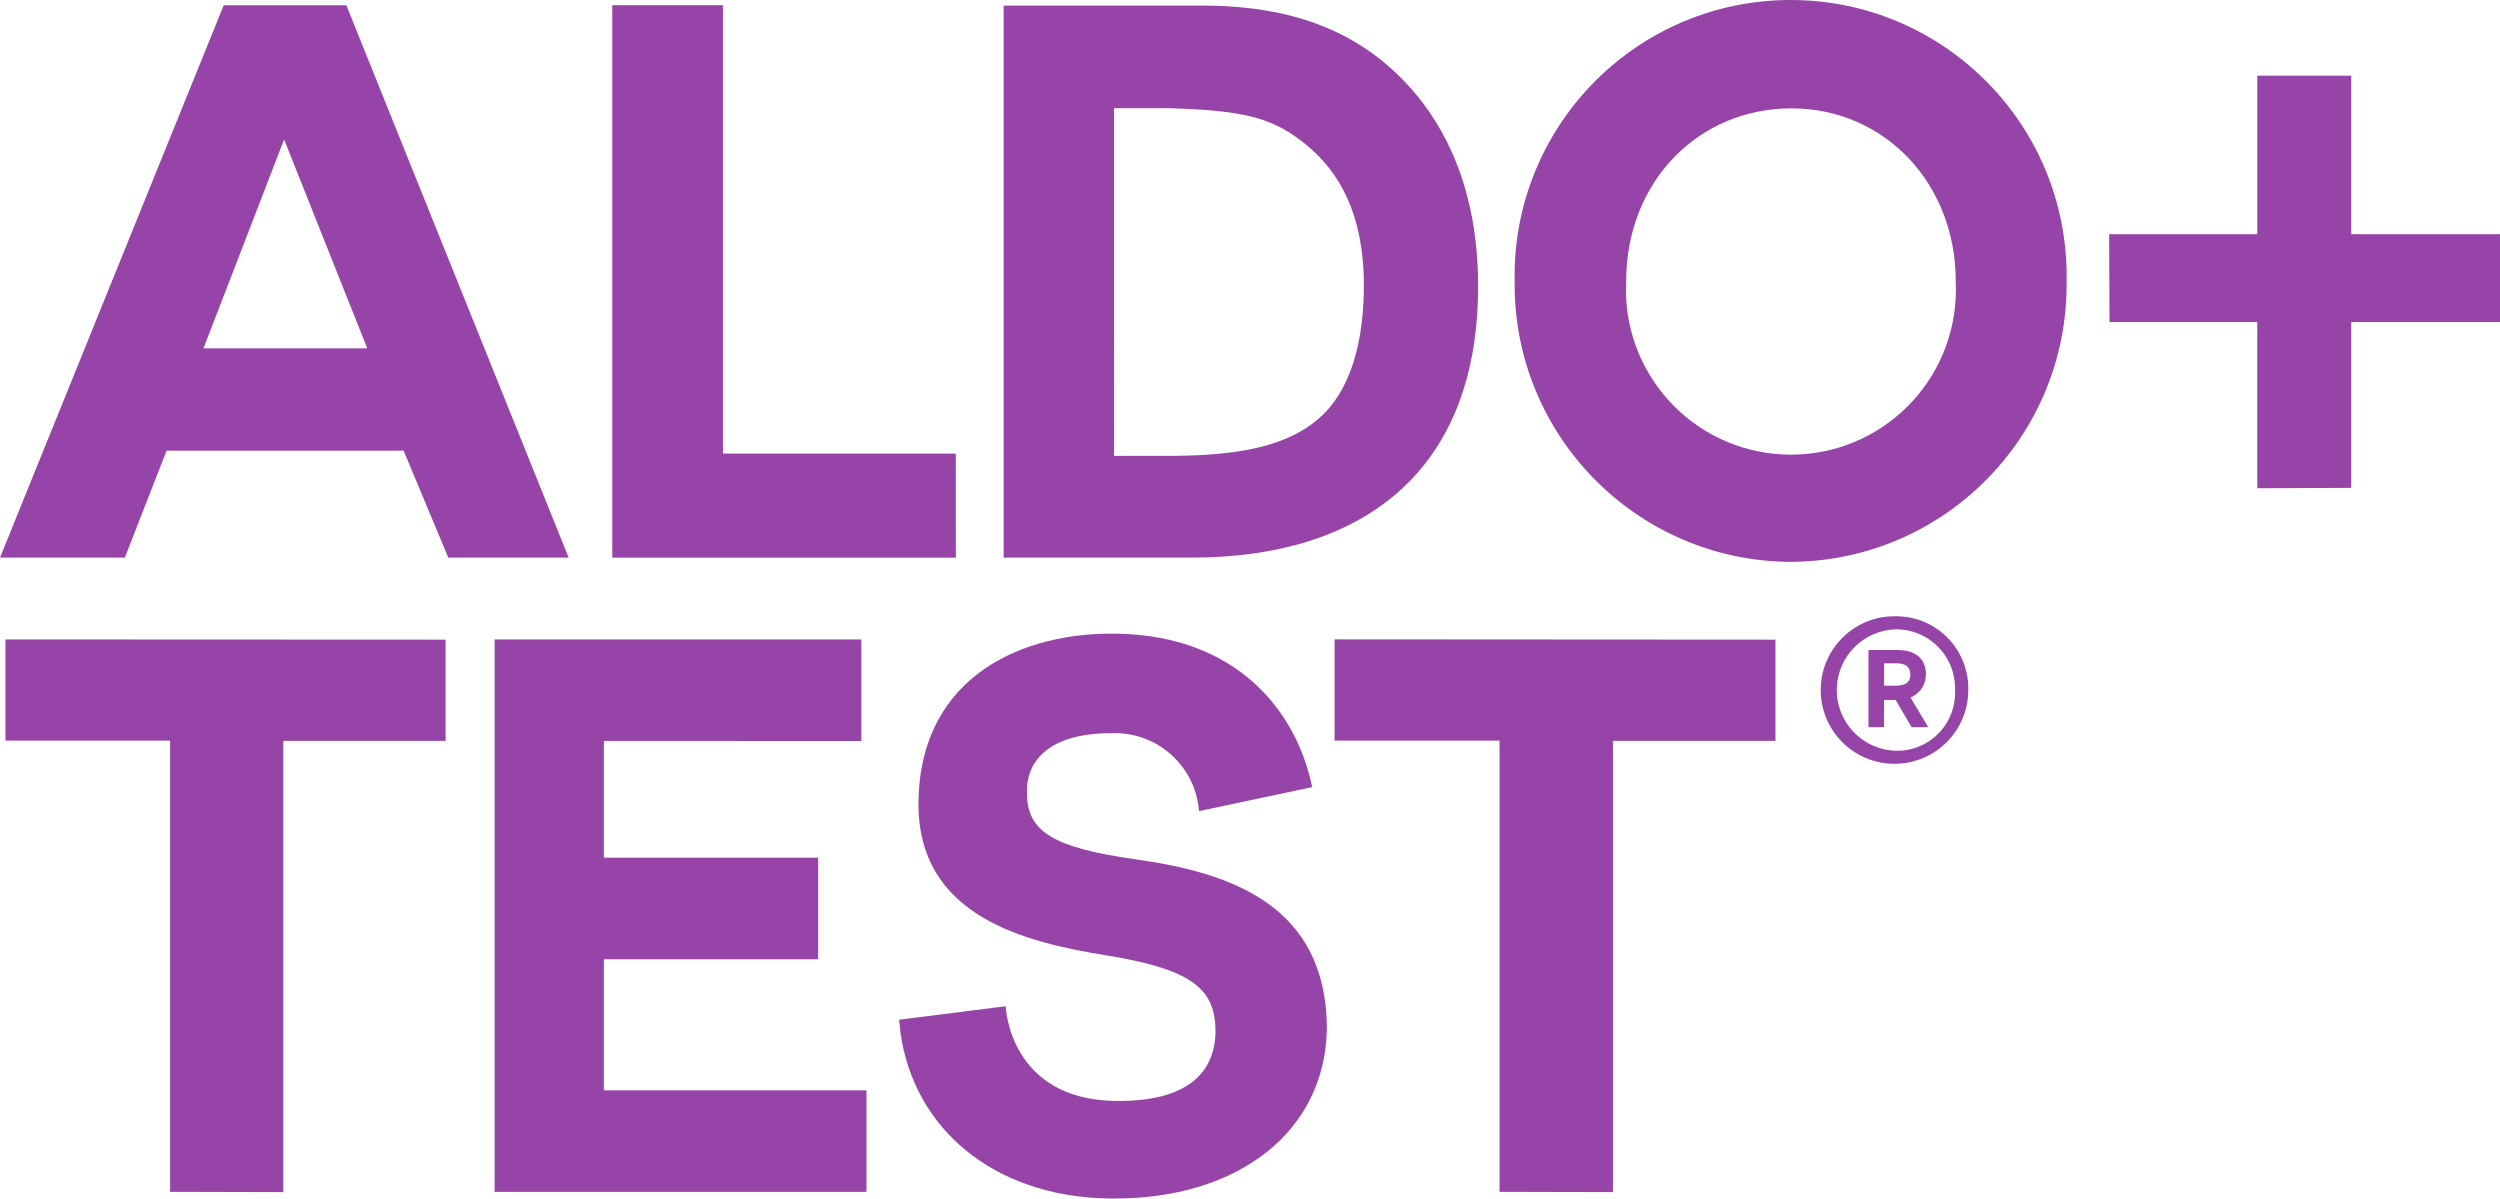
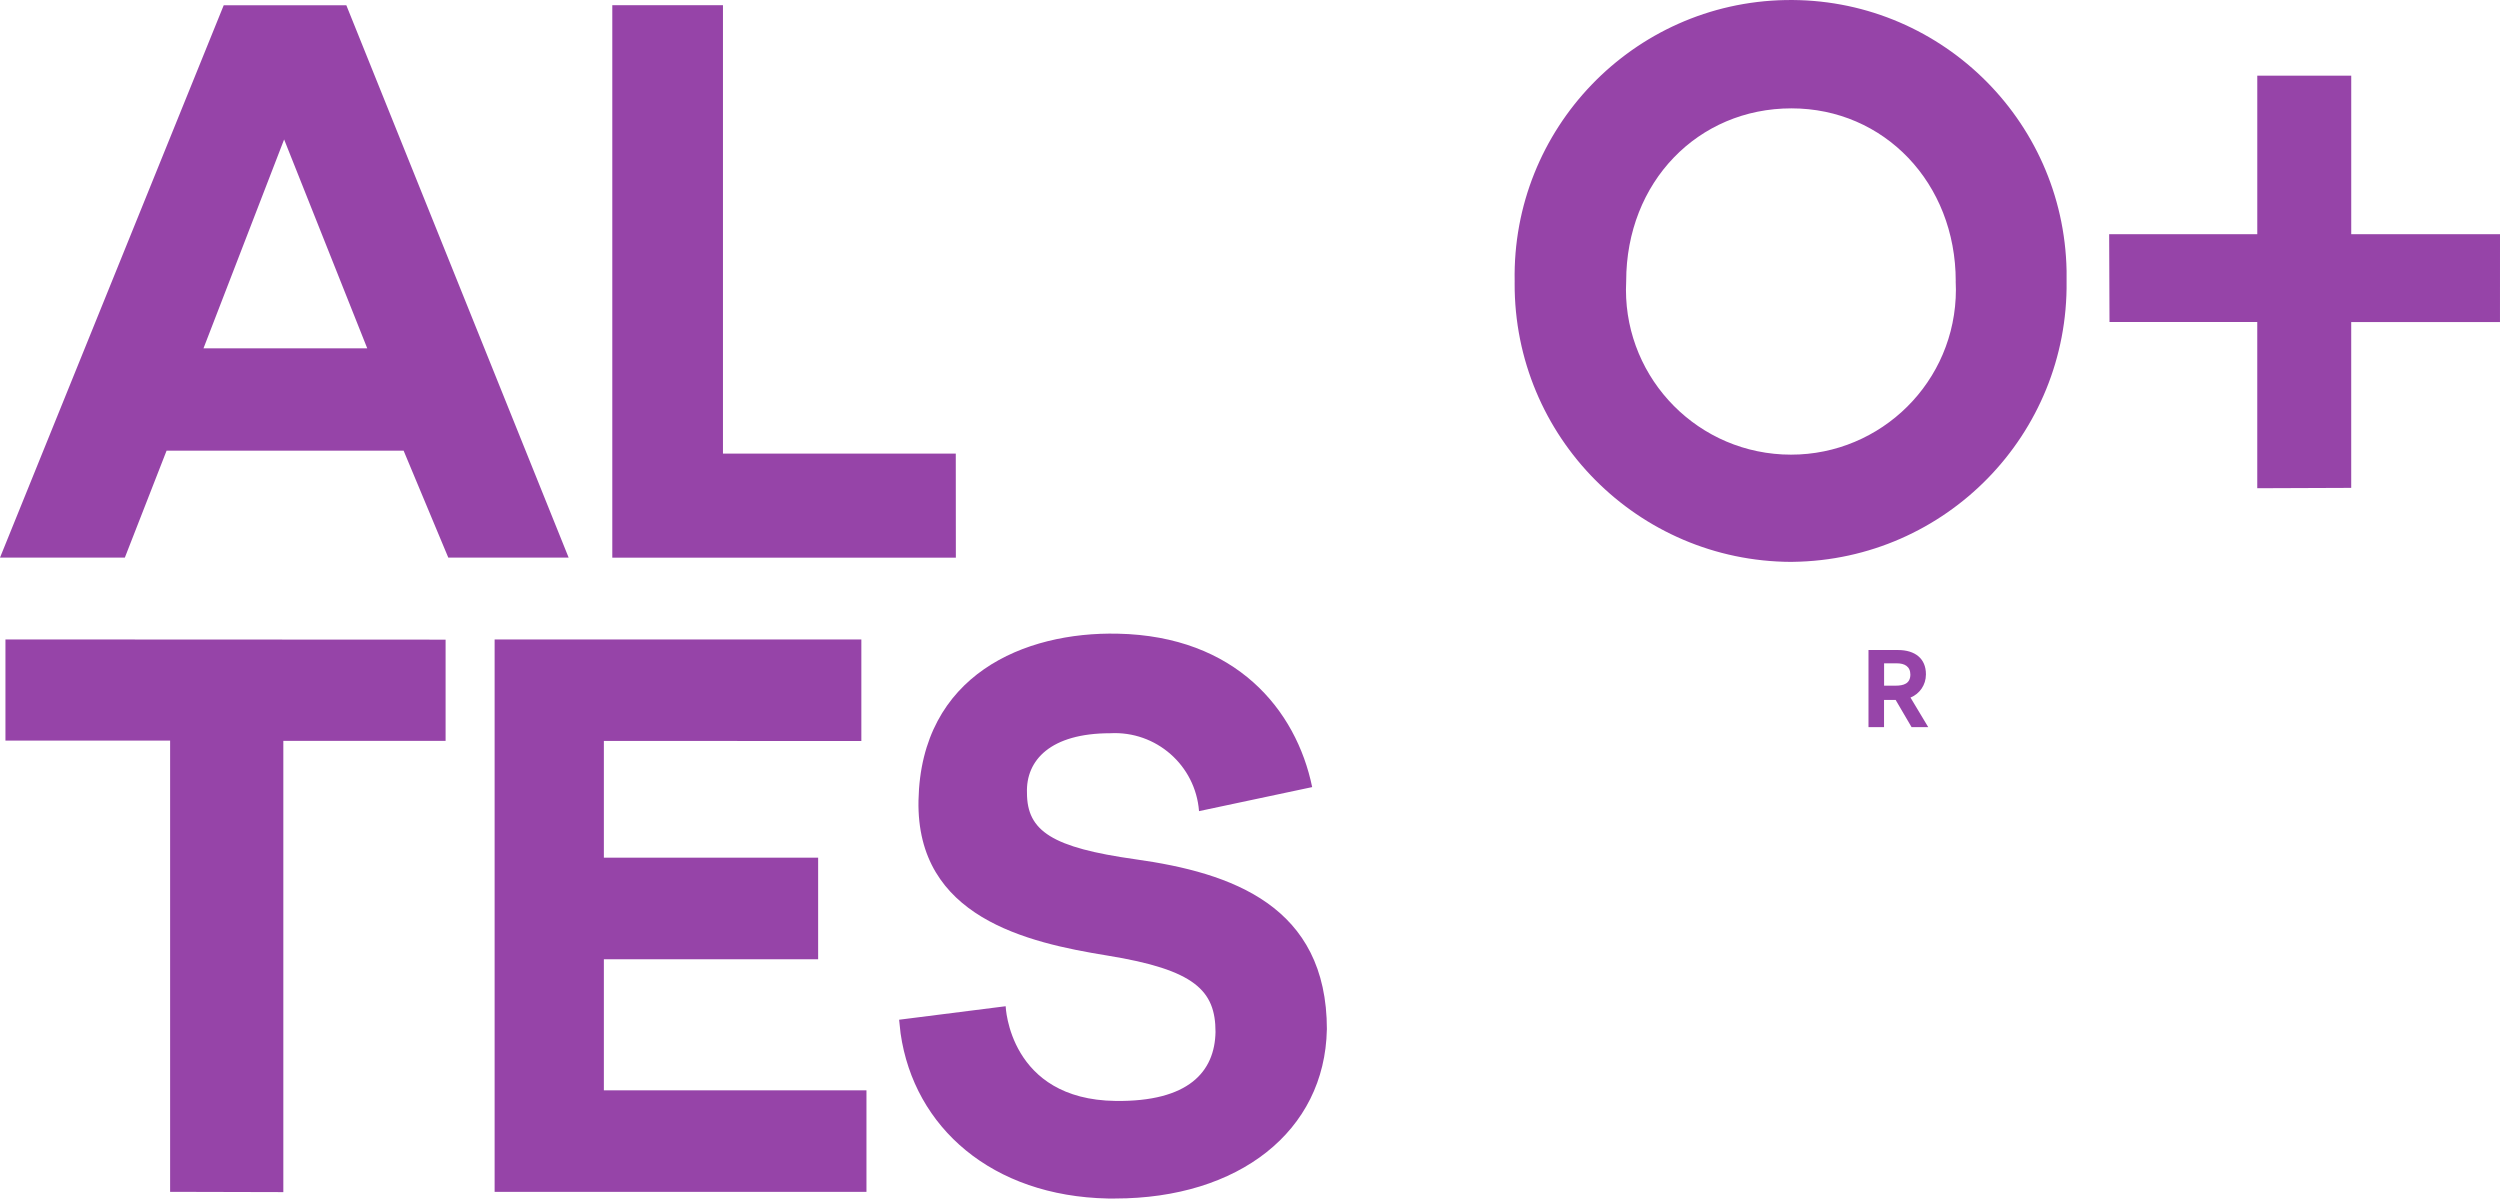
<svg xmlns="http://www.w3.org/2000/svg" version="1.1" id="Layer_1" x="0px" y="0px" viewBox="0 0 126.708 60.744" style="enable-background:new 0 0 126.708 60.744;" xml:space="preserve">
  <style type="text/css">
	.st0{fill:#9644A8;}
</style>
  <g id="Group_3608" transform="translate(-1223 -59)">
    <g id="Group_3578" transform="translate(1223 59)">
      <g>
        <g id="Group_3577">
          <path id="Path_6344" class="st0" d="M99.123,14.253c0-4.985-3.635-8.761-8.325-8.761c-4.736,0-8.378,3.73-8.378,8.761      c-0.237,4.612,3.31,8.542,7.921,8.779c4.612,0.237,8.542-3.31,8.779-7.921c0.015-0.286,0.015-0.572,0-0.857       M90.777,28.478c-7.767-0.029-14.039-6.349-14.01-14.116c0-0.036,0-0.073,0.001-0.109      C76.622,6.529,82.766,0.148,90.49,0.003c7.724-0.146,14.105,5.998,14.251,13.722      c0.003,0.176,0.003,0.352,0,0.528c0.097,7.758-6.114,14.126-13.873,14.223      c-0.029,0-0.059,0.001-0.088,0.001" />
-           <path id="Path_6345" class="st0" d="M56.462,5.484h2.812c3.569,0.115,5.055,0.416,6.672,1.65      c1.518,1.158,3.179,3.176,3.179,7.337c0,2.121-0.381,4.594-1.751,6.2c-1.833,2.15-5.145,2.435-8.31,2.435h-2.6L56.462,5.484z       M50.868,0.284v27.978h9.525c8.606,0,14.522-4.31,14.522-13.751c0-4.953-1.686-8.106-3.429-10.055      c-2.539-2.843-5.95-4.172-10.539-4.172L50.868,0.284z" />
          <path id="Path_6346" class="st0" d="M48.442,22.991h-11.8V0.265h-5.609v28h17.413L48.442,22.991z" />
          <path id="Path_6347" class="st0" d="M22.721,28.262h6.1L17.553,0.266h-6.214L0,28.262h6.327l2.116-5.422h12.013      L22.721,28.262z M10.313,17.655L14.4,7.068l4.213,10.586L10.313,17.655z" />
-           <path id="Path_6348" class="st0" d="M67.641,37.537h8.36v22.869l5.748,0.014v-22.869h8.238v-5.132l-22.346-0.014V37.537z" />
          <path id="Path_6349" class="st0" d="M0.276,37.537h8.346v22.869l5.738,0.014v-22.869h8.224v-5.132l-22.308-0.01V37.537z" />
          <path id="Path_6350" class="st0" d="M67.249,52.177c-0.1,5.166-4.474,8.567-10.737,8.567c-0.119,0-0.239,0-0.36,0      c-5.86-0.118-9.821-3.587-10.508-8.369l-0.074-0.692l5.4-0.684c0,0,0.166,4.735,5.576,4.8c3.7,0.045,5.021-1.48,5.06-3.494      c0-2.1-1.039-3.155-5.48-3.874c-4.074-0.66-9.692-1.935-9.574-7.864c0.128-6.374,5.381-8.554,10.1-8.45      c5.98,0.121,9.045,3.851,9.853,7.776l-5.735,1.218c-0.177-2.321-2.176-4.074-4.5-3.948c-3.021,0-4.279,1.361-4.22,3.022      c0,1.942,1.275,2.774,5.508,3.368c4.86,0.682,9.693,2.345,9.693,8.627" />
          <path id="Path_6351" class="st0" d="M43.656,37.557v-5.148H25.069v28h18.846v-5.148H30.606v-6.642h10.86v-5.148h-10.86v-5.919      L43.656,37.557z" />
          <path id="Path_6352" class="st0" d="M126.708,11.87h-7.54v-8.035h-4.762v8.034h-7.507l0.017,4.452h7.489v8.424l4.762-0.018      v-8.405h7.54L126.708,11.87z" />
-           <path id="Path_6353" class="st0" d="M96.052,38.049c-1.699-0.066-3.022-1.497-2.956-3.196      c0.063-1.613,1.361-2.903,2.975-2.956c1.644-0.021,2.994,1.294,3.015,2.938c0.001,0.036,0,0.071-0.001,0.107      c0.097,1.617-1.135,3.006-2.752,3.104C96.24,38.052,96.146,38.053,96.052,38.049 M96.071,31.234      c-2.065-0.029-3.762,1.622-3.791,3.687c-0.029,2.065,1.622,3.762,3.687,3.791s3.762-1.622,3.791-3.687      c0-0.028,0.001-0.055,0-0.083c0.03-2.017-1.58-3.677-3.597-3.708      C96.131,31.234,96.101,31.234,96.071,31.234" />
          <path id="Path_6354" class="st0" d="M96.824,34.18c0,0.474-0.346,0.572-0.76,0.572h-0.572v-1.132h0.653      c0.379,0,0.679,0.152,0.679,0.578V34.18z M97.612,34.193v-0.02c0-0.79-0.542-1.228-1.422-1.228h-1.489v3.91h0.788v-1.379      h0.589l0.807,1.379h0.845l-0.9-1.5c0.472-0.192,0.781-0.651,0.781-1.161" />
        </g>
      </g>
    </g>
  </g>
</svg>